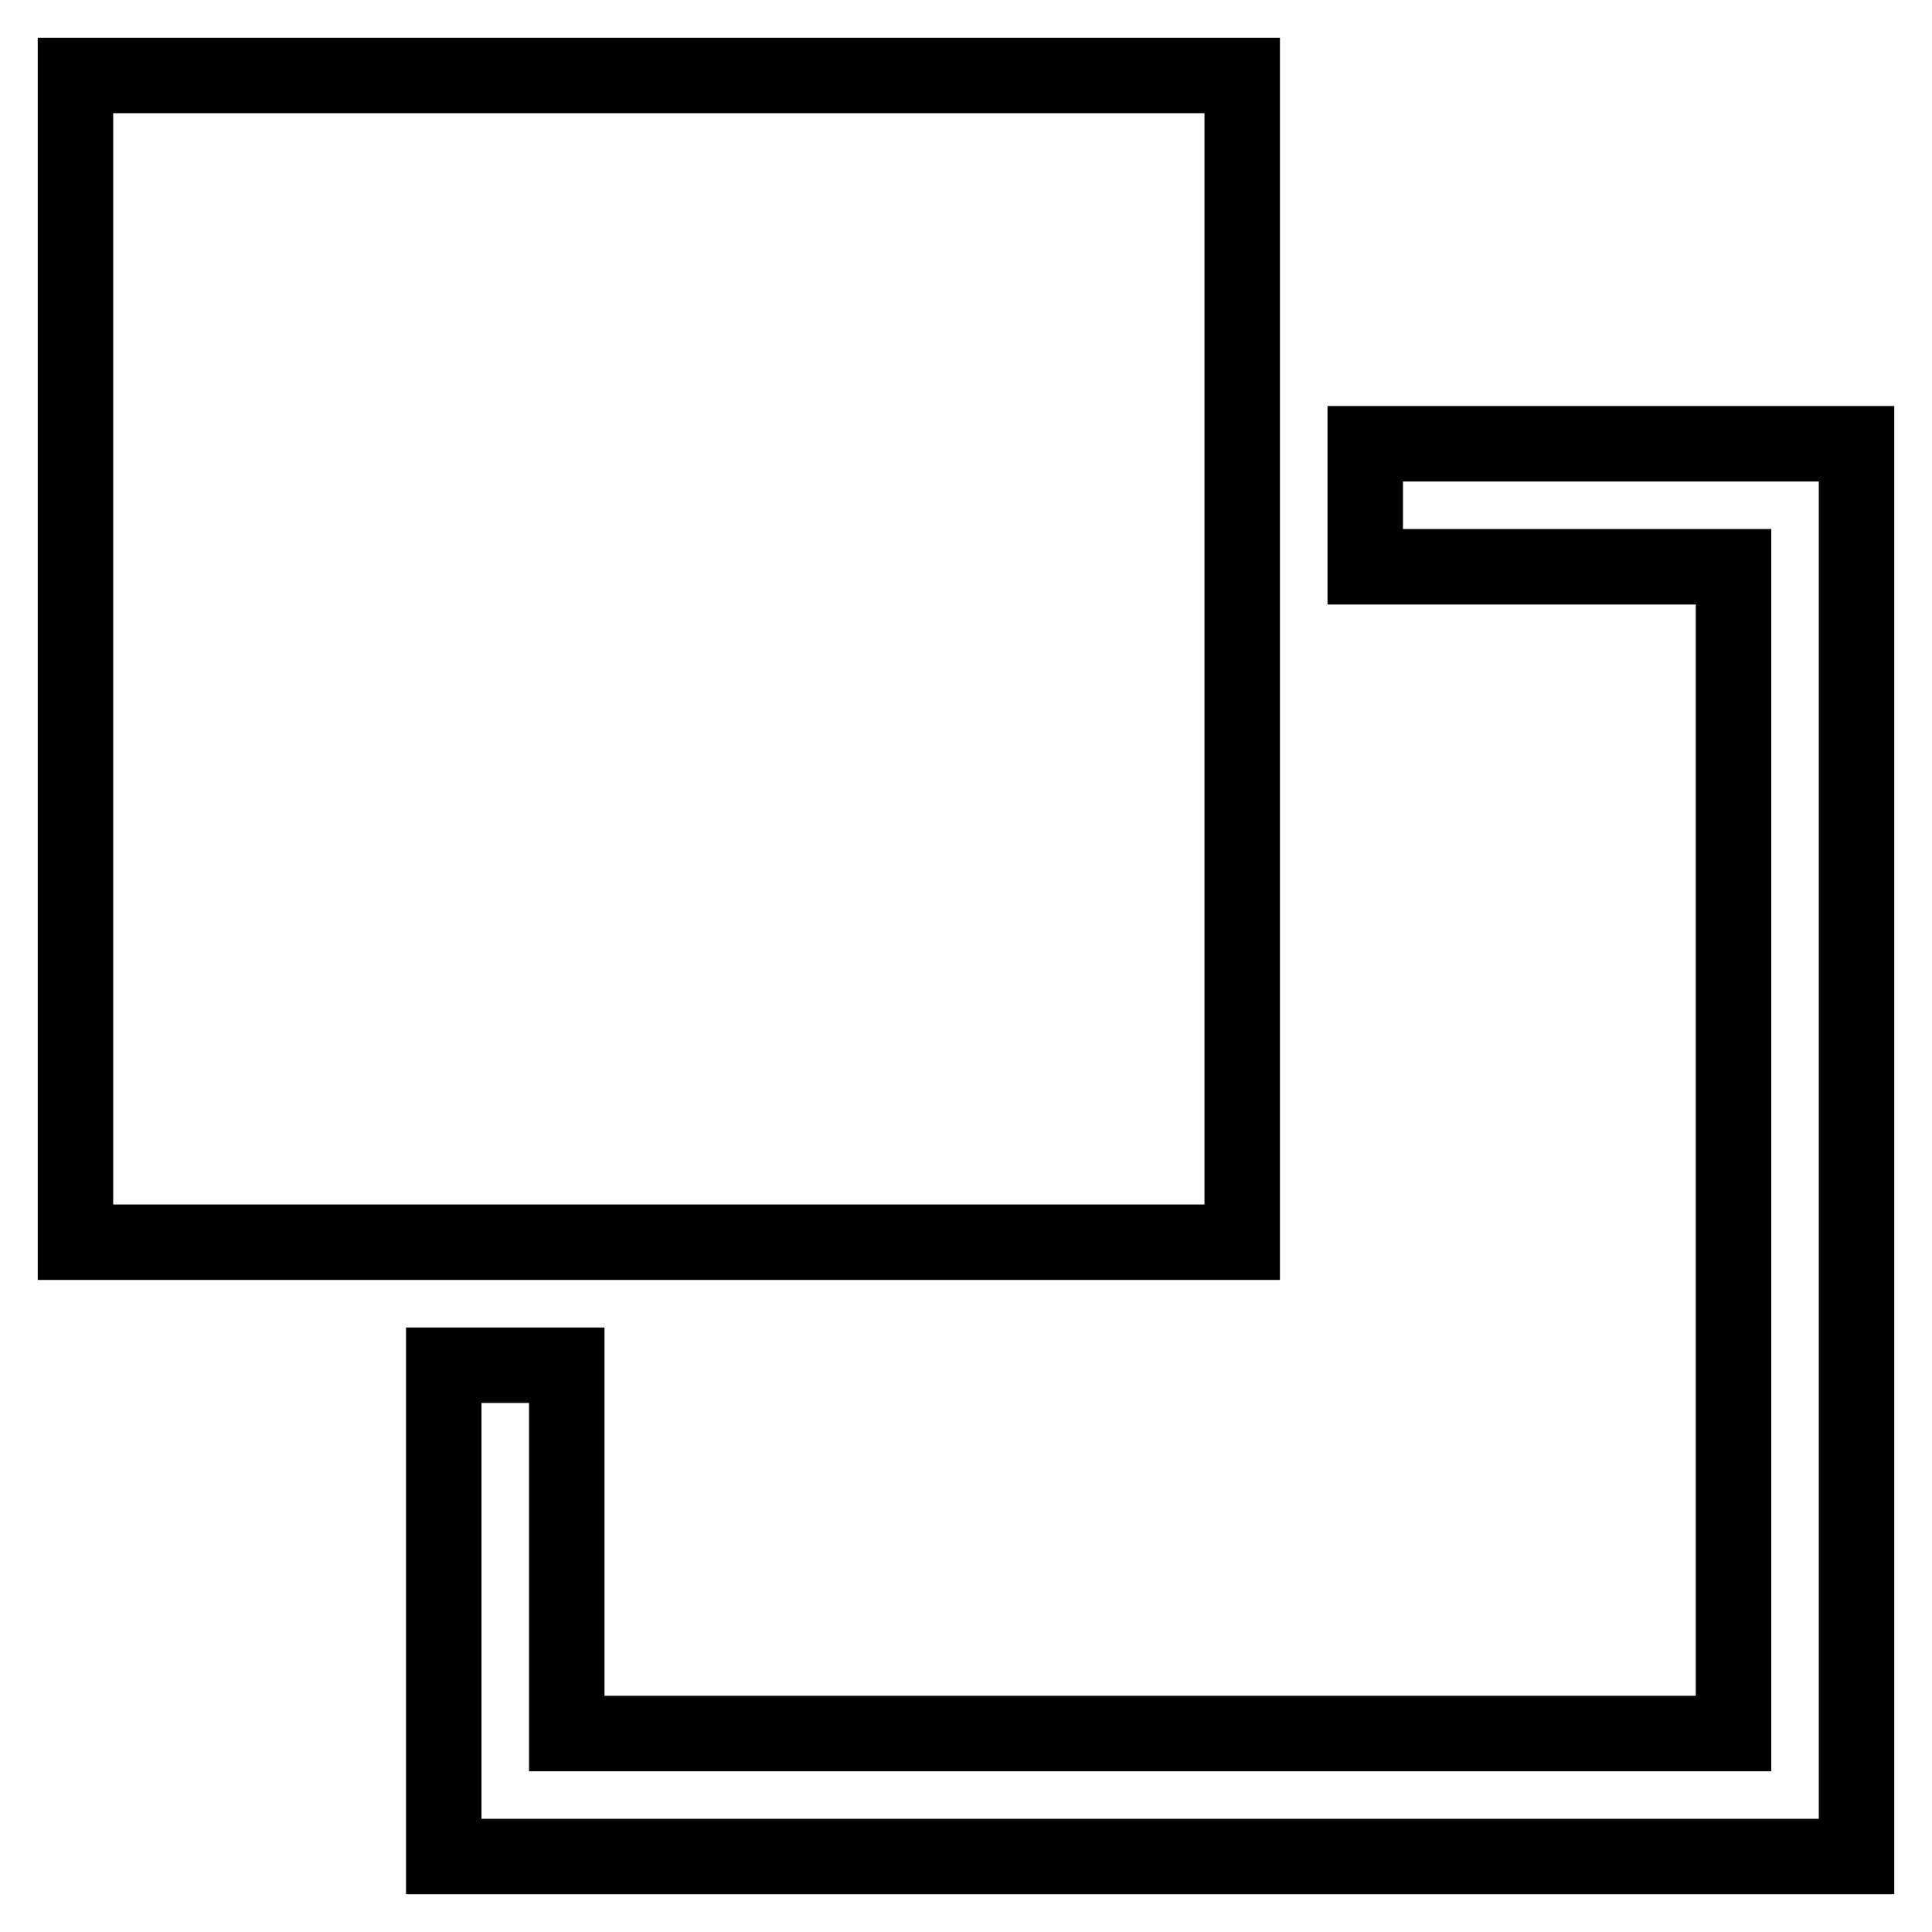
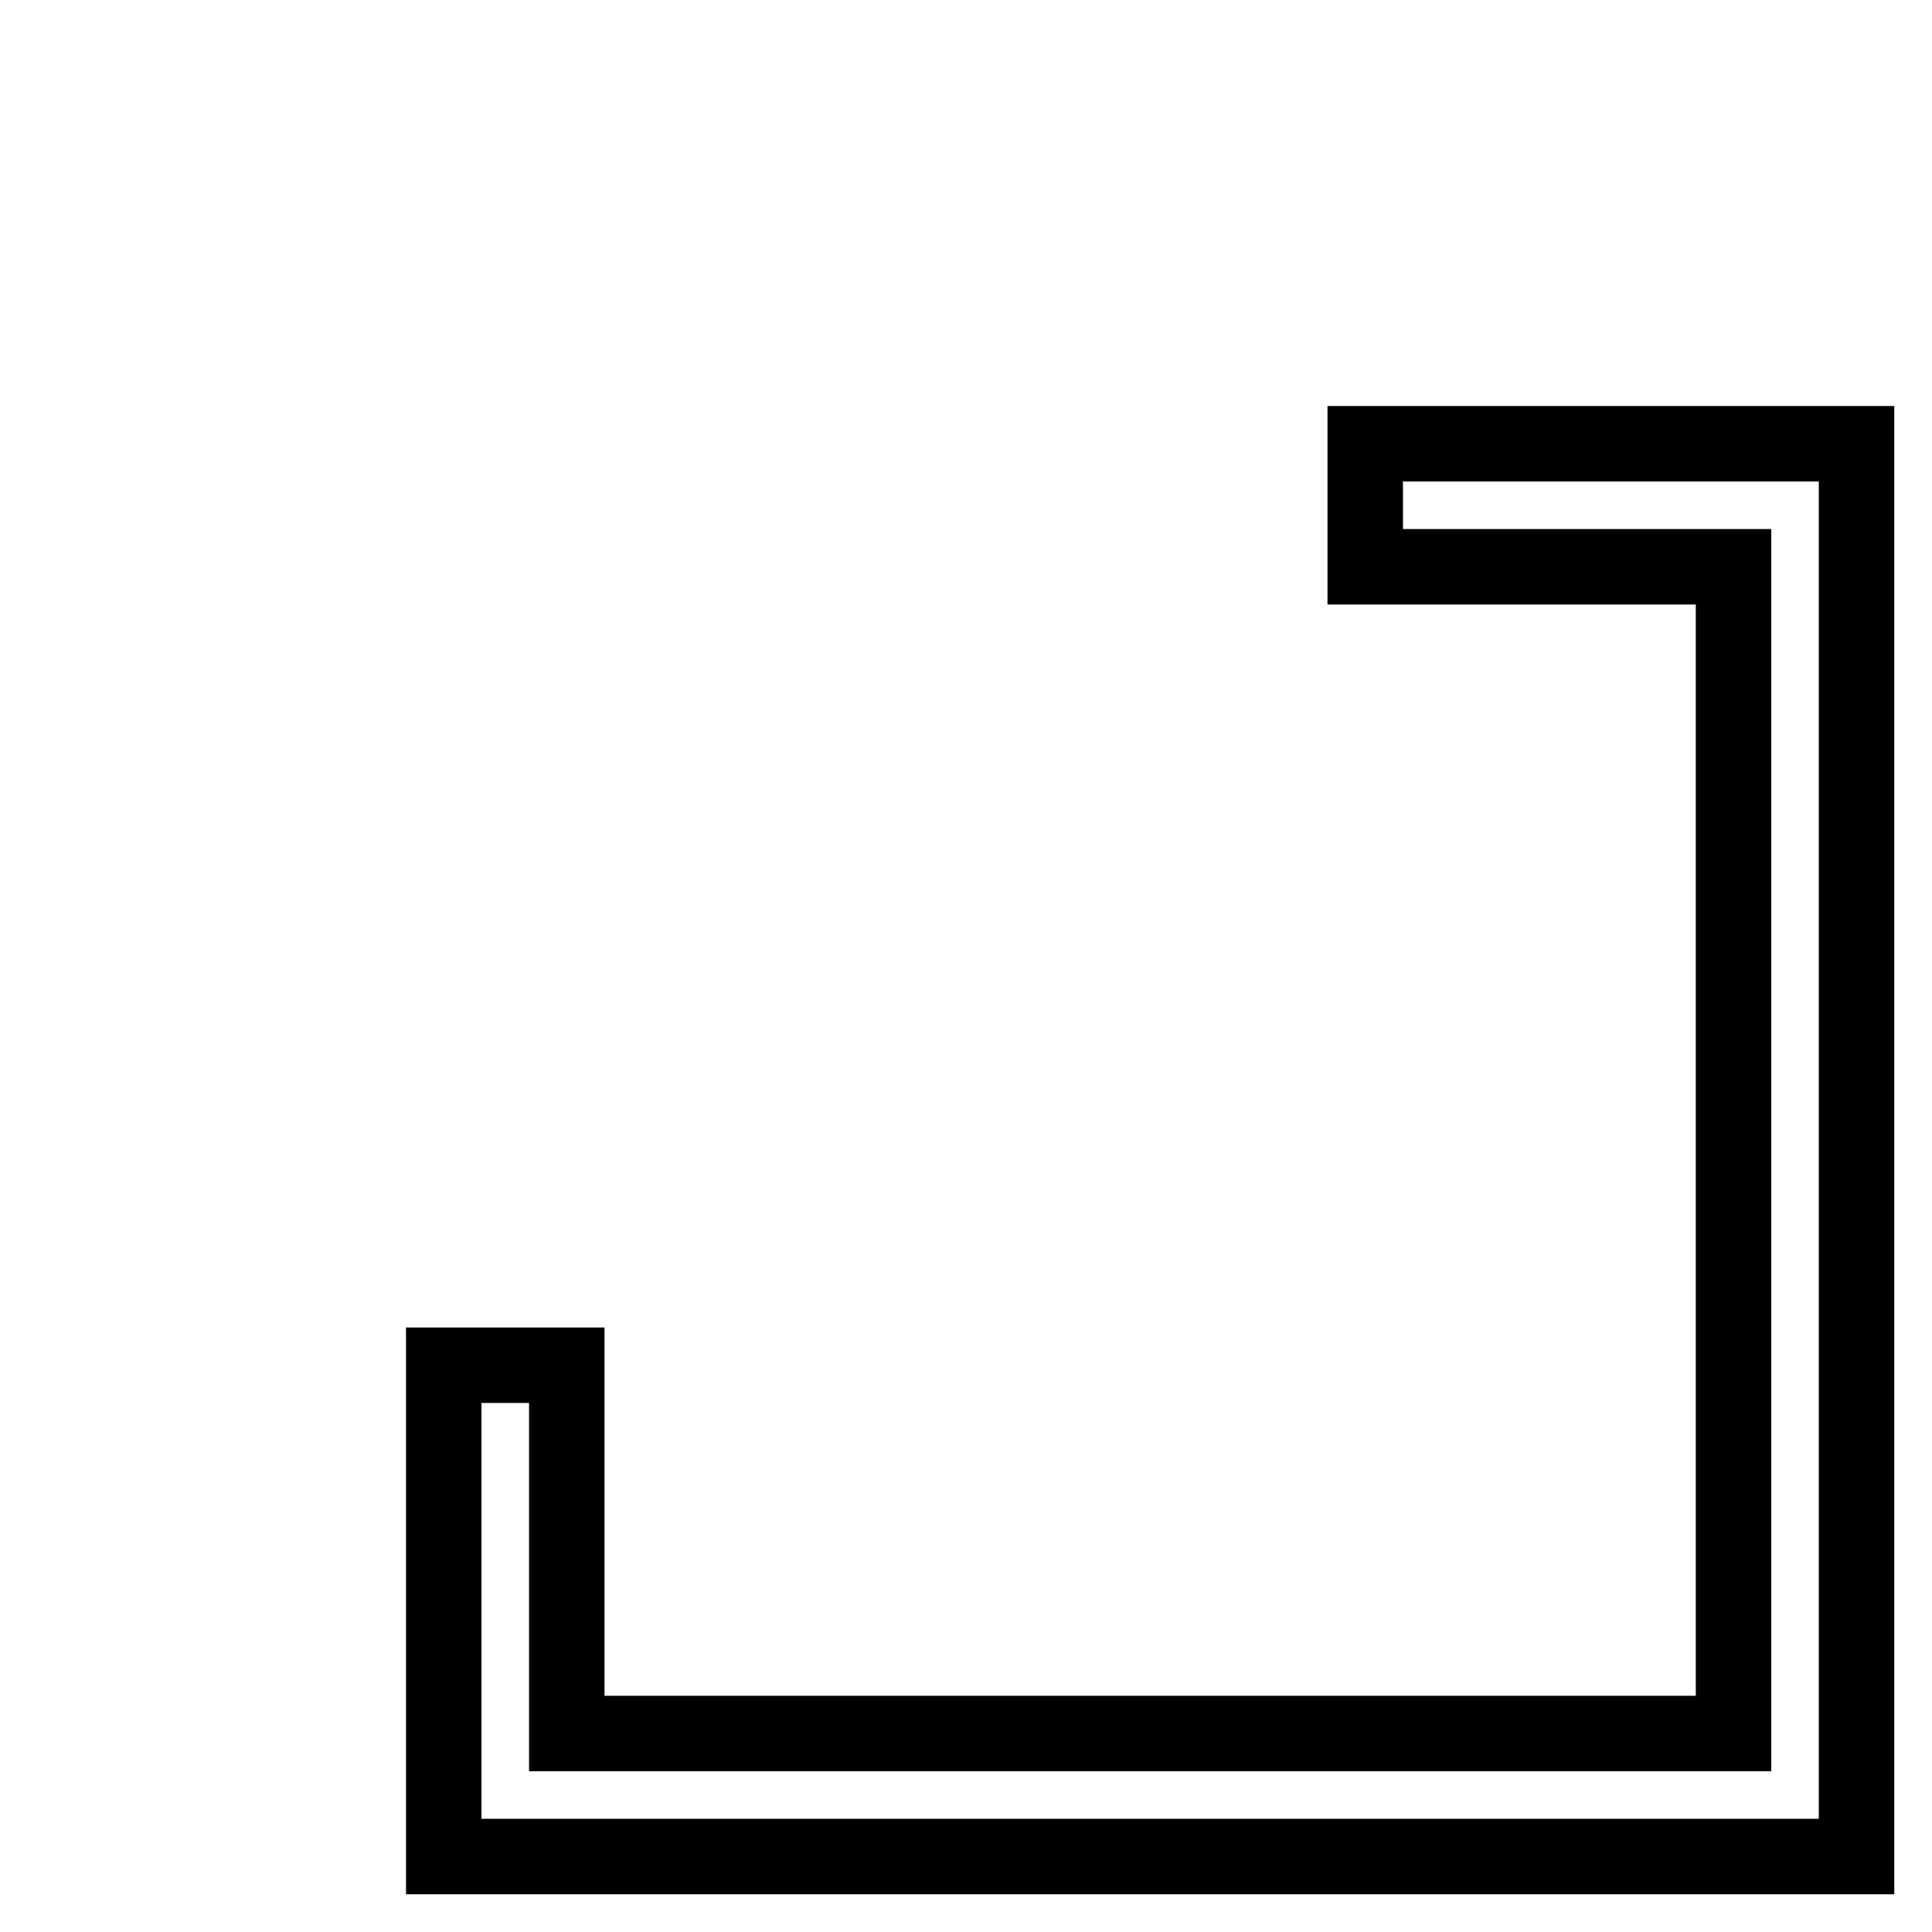
<svg xmlns="http://www.w3.org/2000/svg" version="1.1" x="0px" y="0px" viewBox="0 0 256 256" enable-background="new 0 0 256 256" xml:space="preserve">
  <g>
    <g>
-       <path stroke-width="10" fill-opacity="0" stroke="#000000" d="M10,10h154.6v154.6H10V10L10,10z" />
      <path stroke-width="10" fill-opacity="0" stroke="#000000" d="M180.9,58.8v16.3h48.8v154.6H75.1v-48.8H58.8V246H246V58.8H180.9z" />
    </g>
  </g>
</svg>